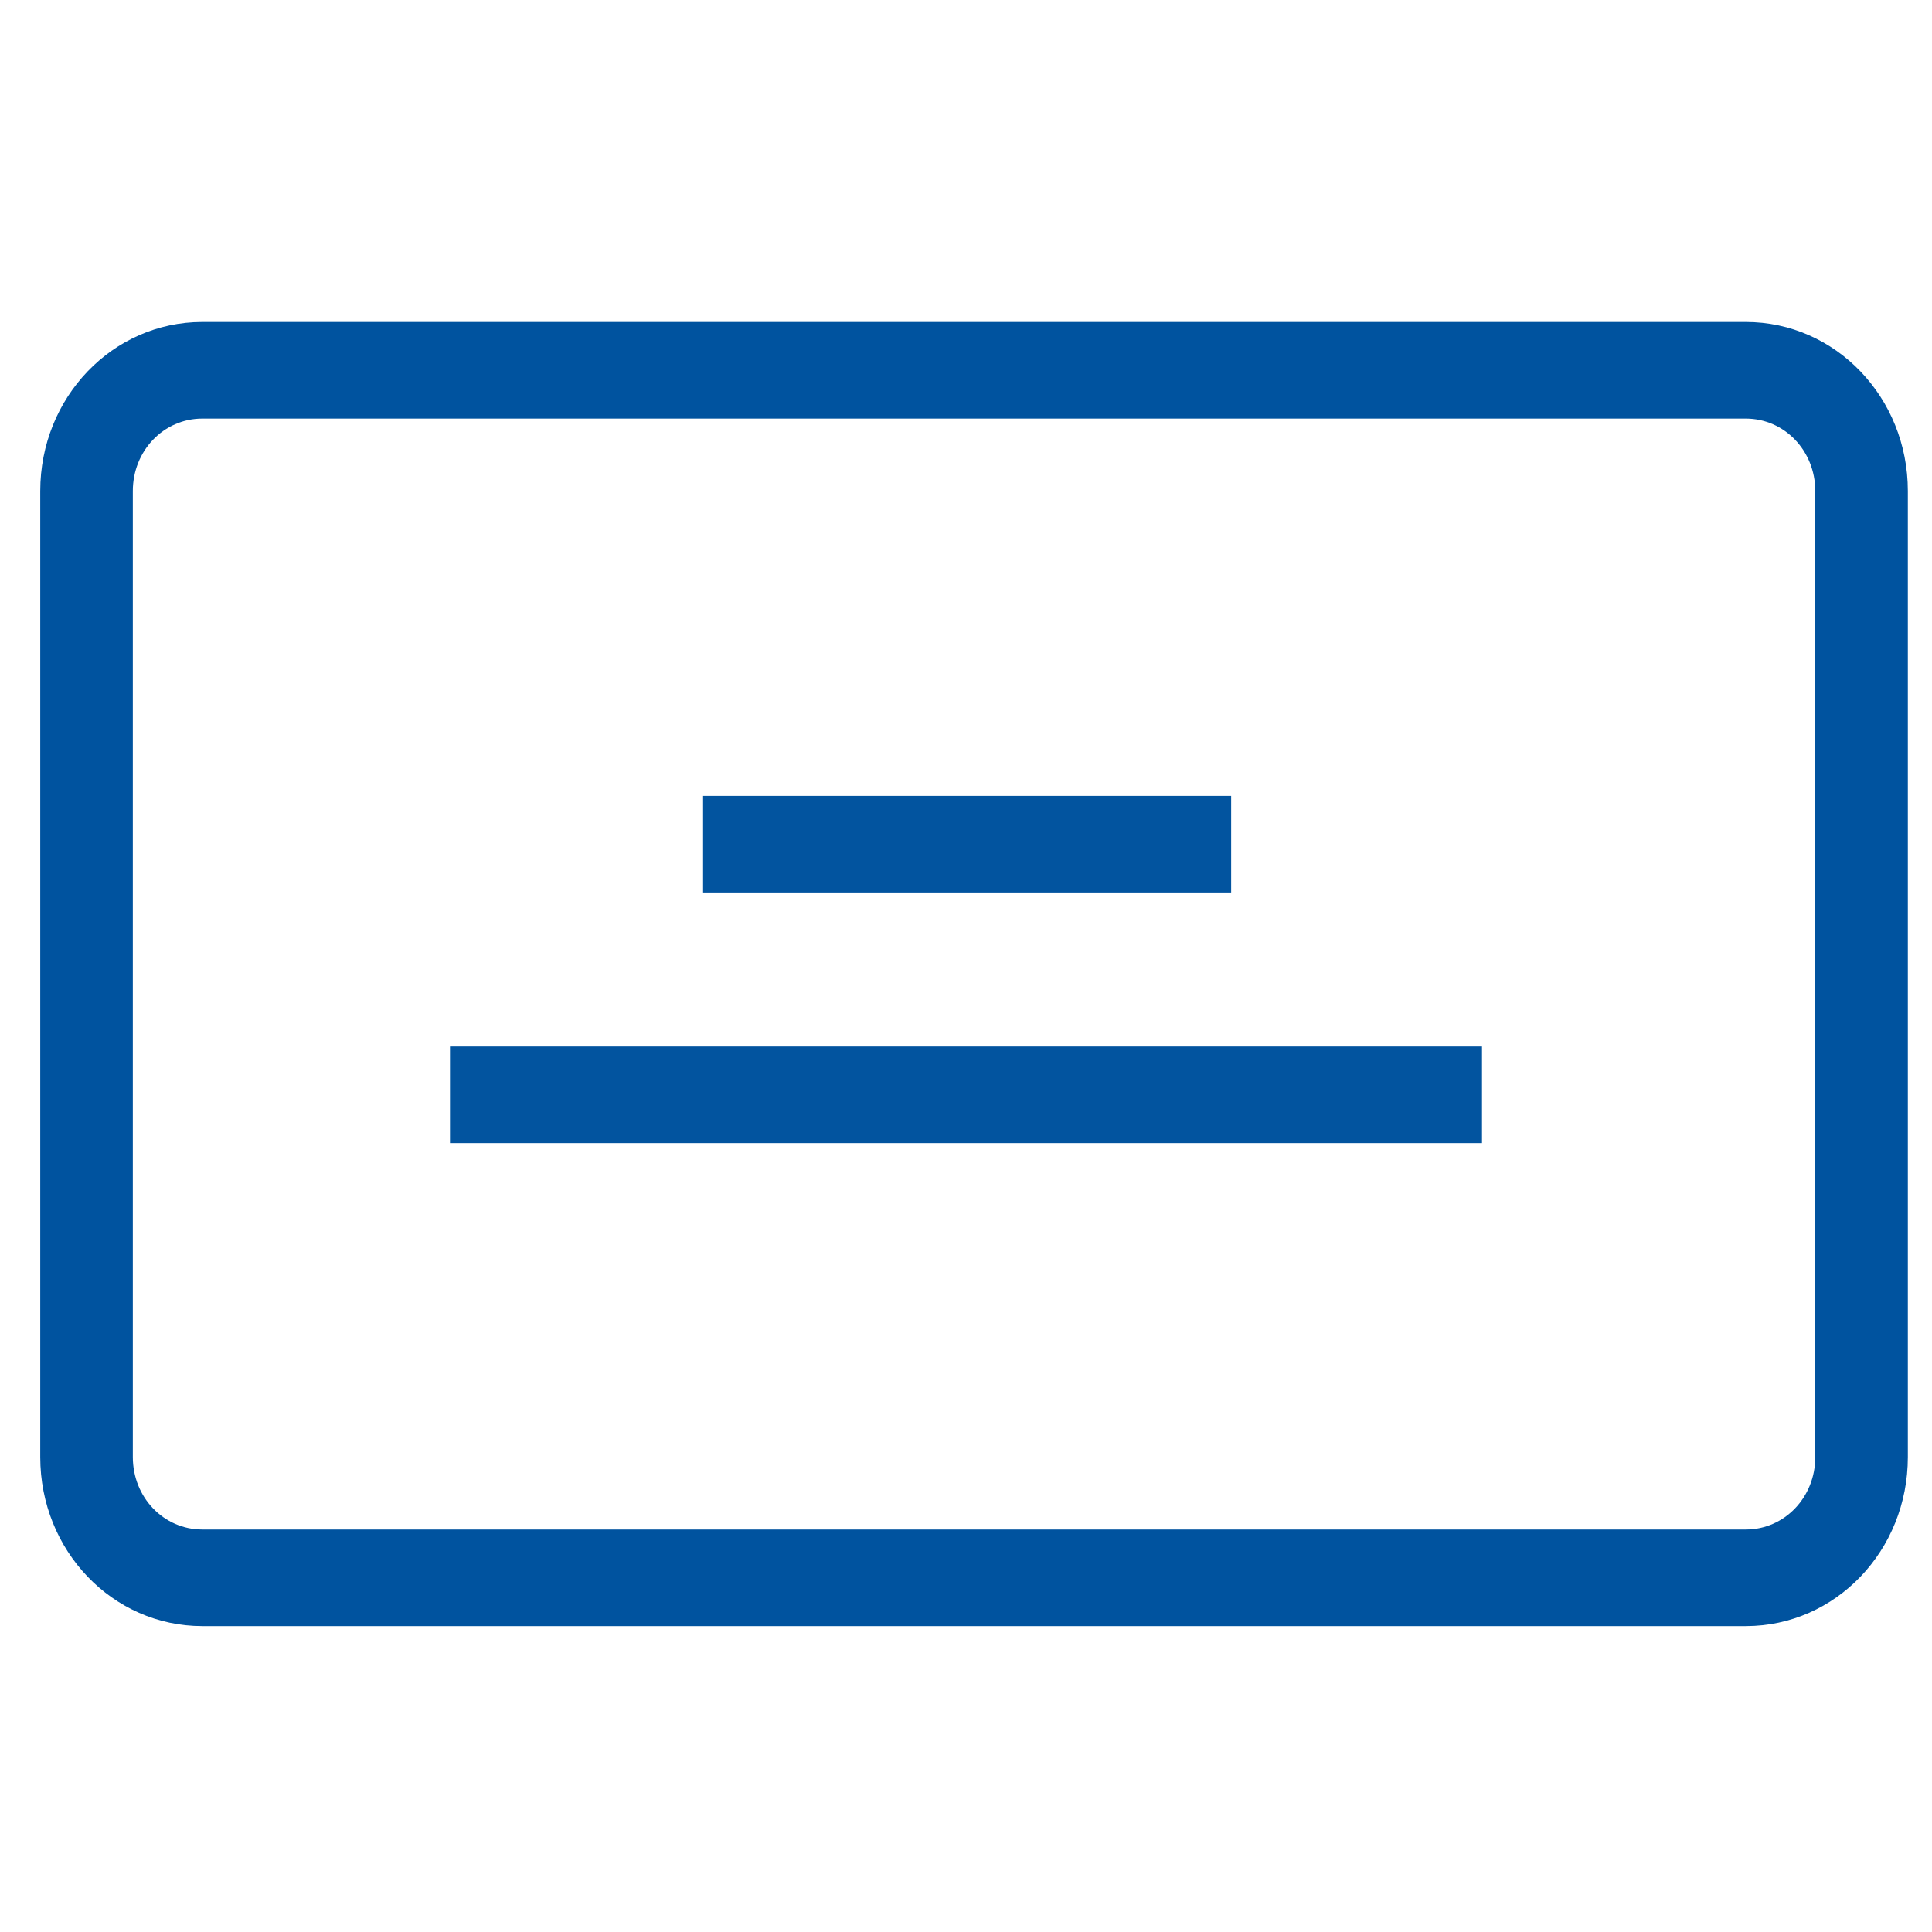
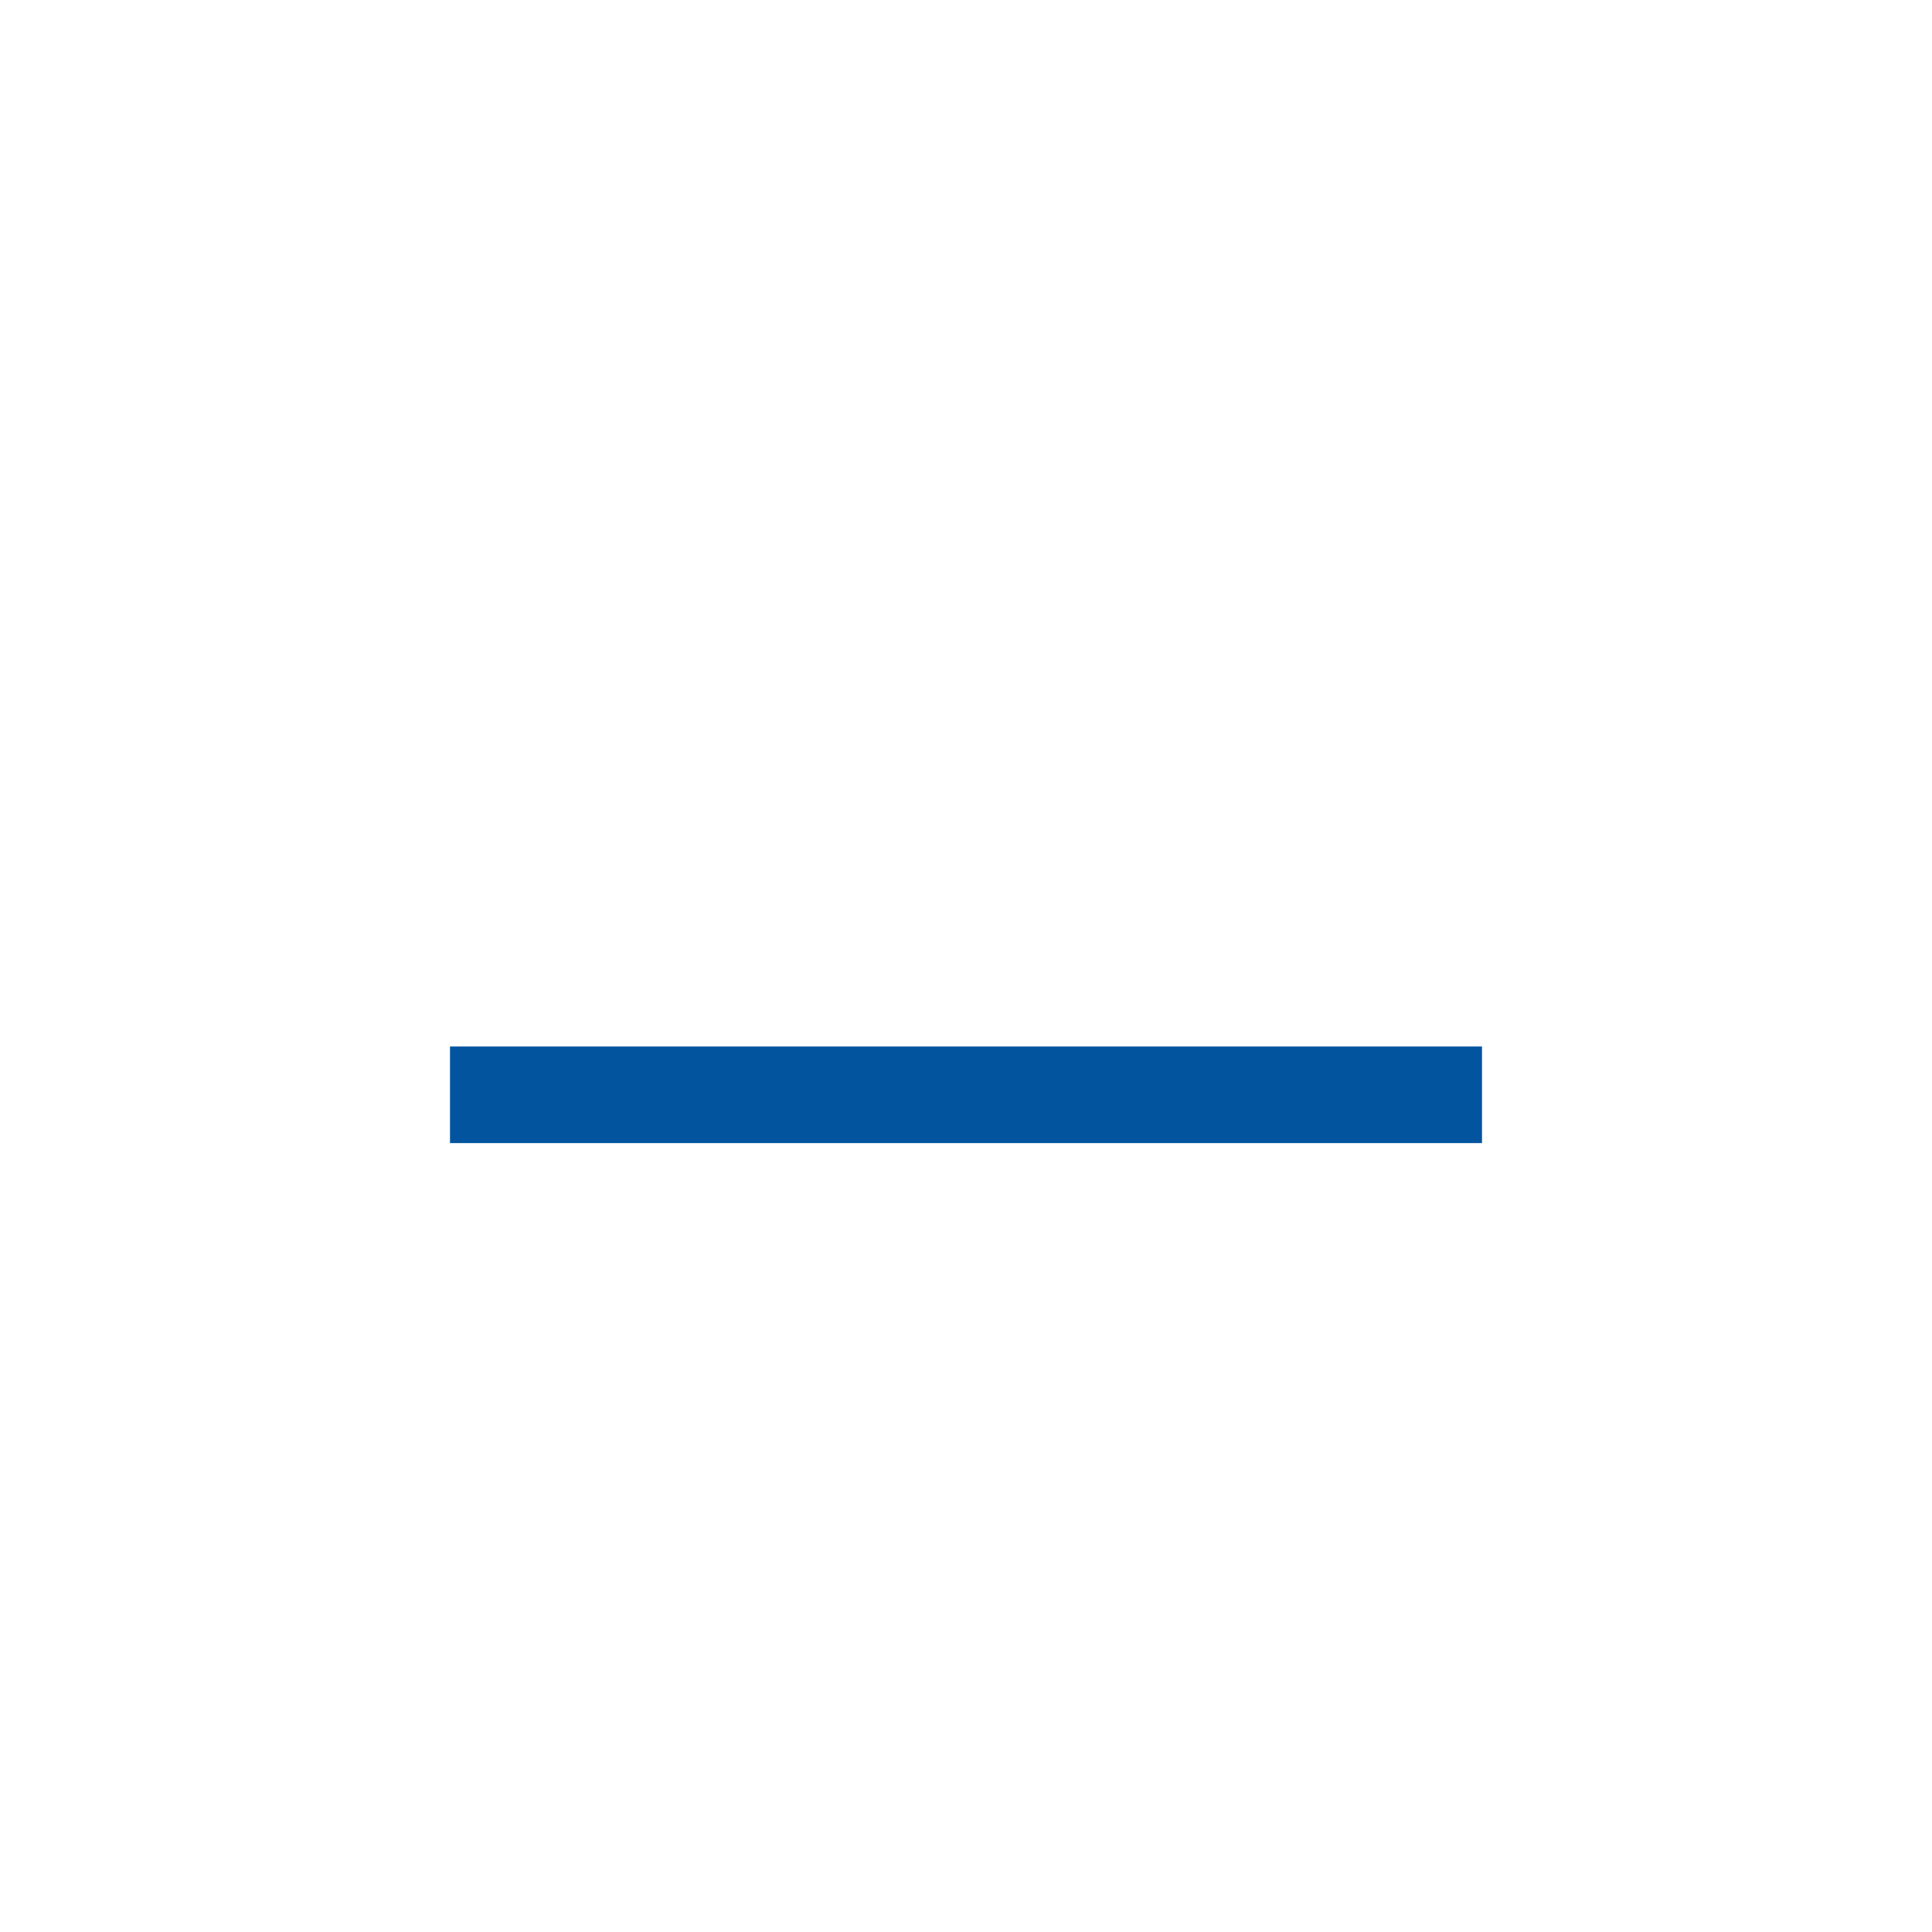
<svg xmlns="http://www.w3.org/2000/svg" width="24px" height="24px" viewBox="0 0 24 24" version="1.1">
  <title>Clubcard</title>
  <desc>Created with Sketch.</desc>
  <g id="Clubcard" stroke="none" stroke-width="1" fill="none" fill-rule="evenodd">
    <polygon id="Fill-1" fill="#02549F" points="5.59 14.2 18.41 14.2 18.41 13 5.59 13" />
-     <polygon id="Fill-5" fill="#02549F" points="8.734 11.087 15.294 11.087 15.294 9.887 8.734 9.887" />
-     <path d="M4,21.687 L4,2.513 C4,1.398 4.937,0.5 6.1,0.5 L18.1,0.5 C19.263,0.5 20.2,1.398 20.2,2.513 L20.2,21.687 C20.2,22.802 19.263,23.7 18.1,23.7 L6.1,23.7 C4.937,23.7 4,22.802 4,21.687 Z M5.2,21.687 C5.2,22.167 5.599,22.55 6.1,22.55 L18.1,22.55 C18.601,22.55 19,22.167 19,21.687 L19,2.513 C19,2.033 18.601,1.65 18.1,1.65 L6.1,1.65 C5.599,1.65 5.2,2.033 5.2,2.513 L5.2,21.687 Z" id="Stroke-1" fill="#00539F" fill-rule="nonzero" transform="translate(12.1, 12.1) rotate(-270) translate(-12.1, -12.1) " />
  </g>
</svg>